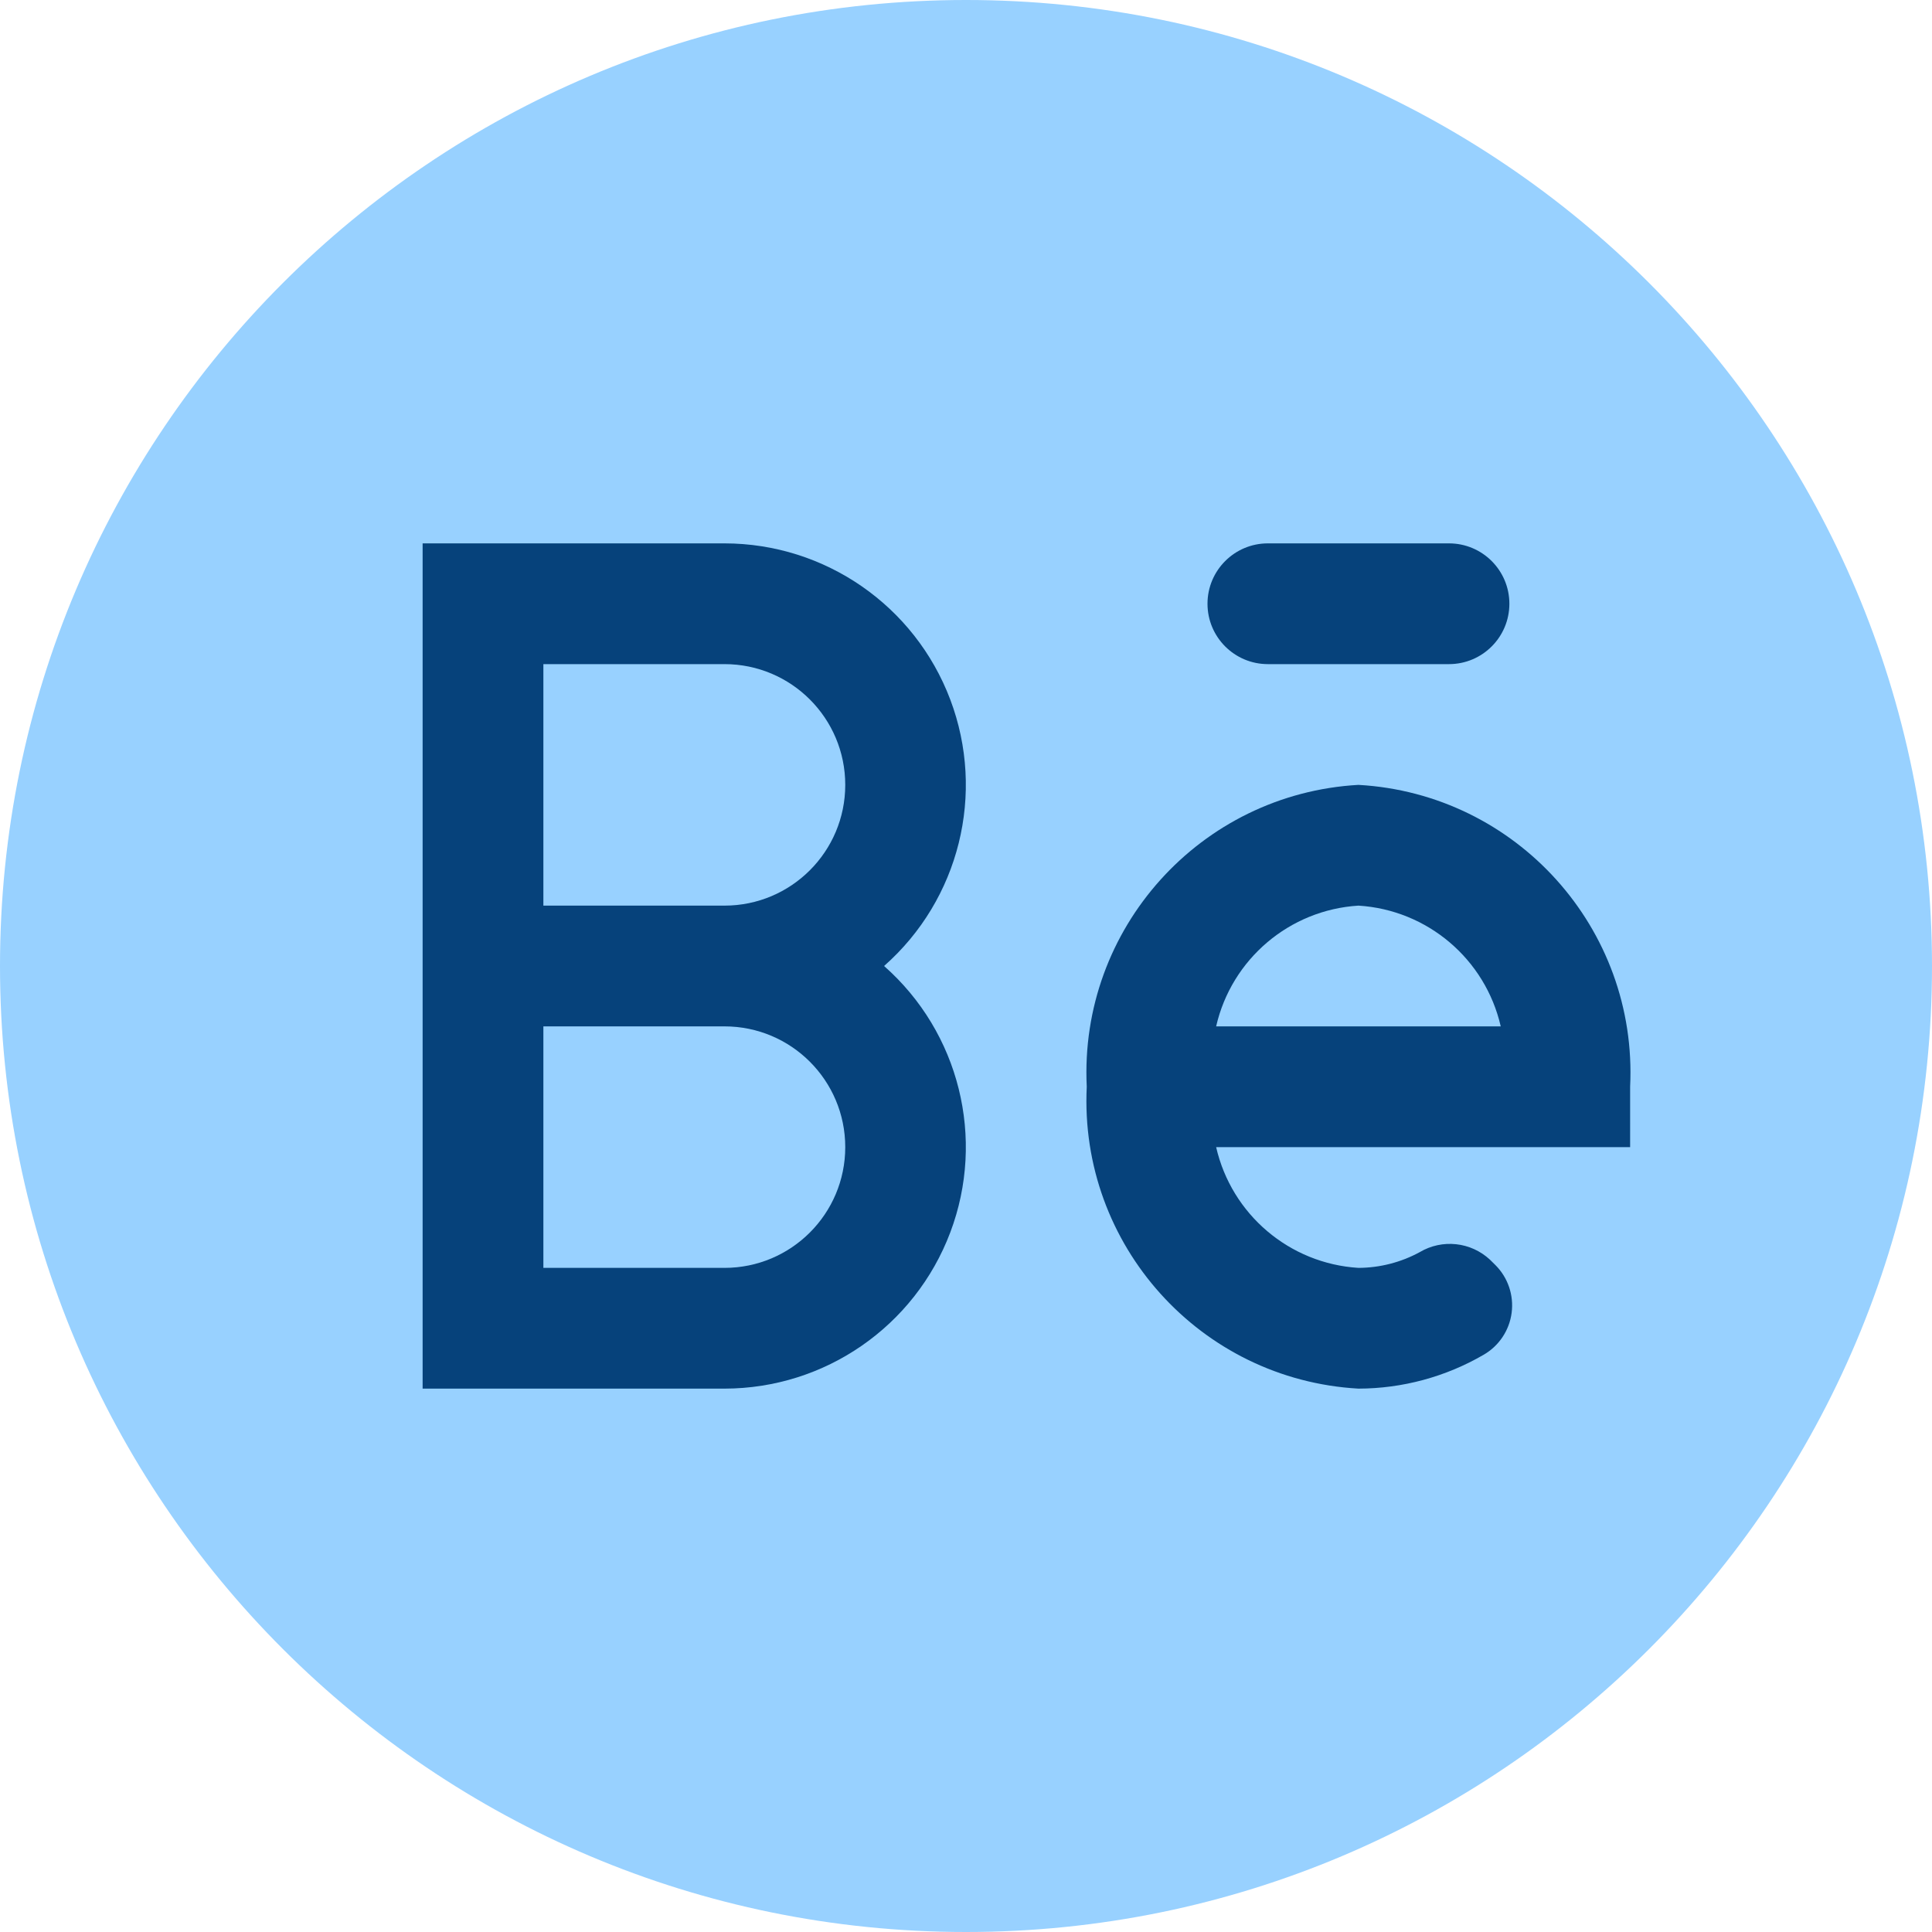
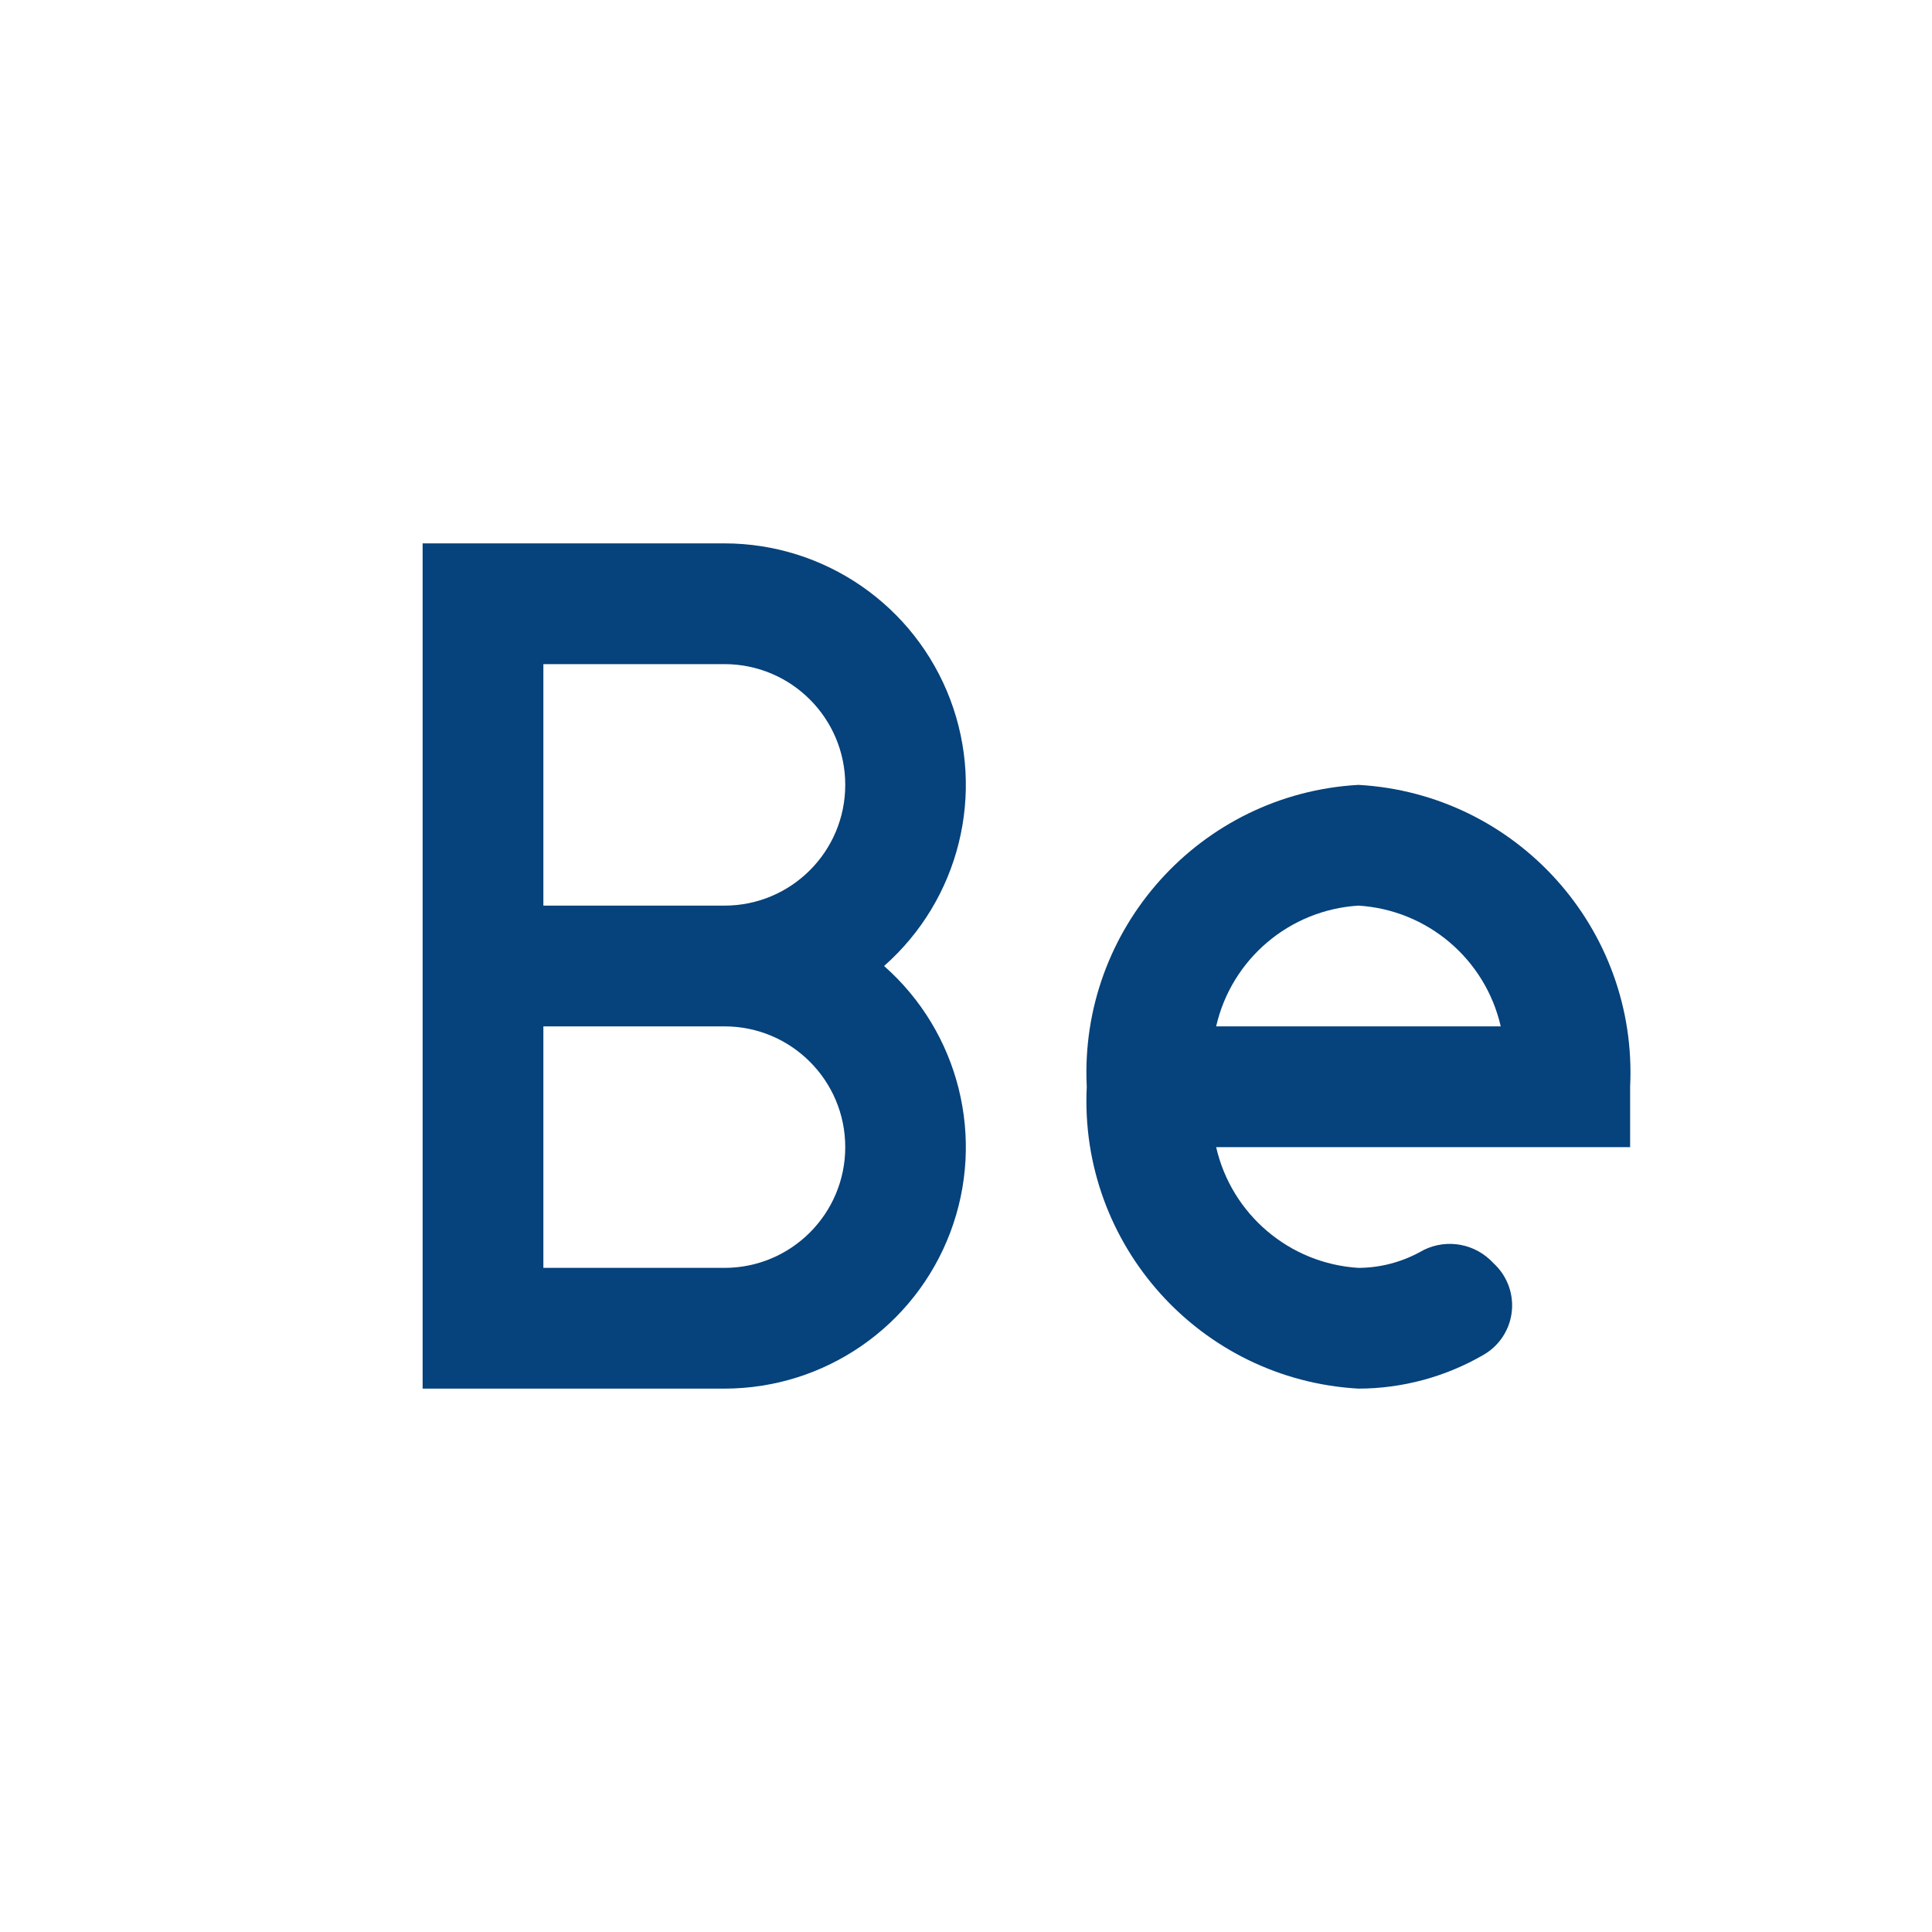
<svg xmlns="http://www.w3.org/2000/svg" version="1.1" width="512" height="512" x="0" y="0" viewBox="0 0 512 512" style="enable-background:new 0 0 512 512" xml:space="preserve" class="">
  <g>
-     <path d="m512 256c0 141.387-114.613 256-256 256s-256-114.613-256-256 114.613-256 256-256 256 114.613 256 256zm0 0" fill="#98d1ff" data-original="#00acc1" style="" class="" />
    <g fill="#fff">
      <path d="m192 144h-80v224h80c26.609-.02 50.43-16.5 59.832-41.395 9.398-24.891 2.414-53.004-17.543-70.605 19.957-17.602 26.941-45.715 17.543-70.605-9.402-24.895-33.223-41.375-59.832-41.395zm0 192h-48v-64h48c17.672 0 32 14.328 32 32s-14.328 32-32 32zm0-96h-48v-64h48c17.672 0 32 14.328 32 32s-14.328 32-32 32zm0 0" fill="#06427b" data-original="#06427b" style="" />
      <path d="m432 288c2.043-41.914-30.102-77.633-72-80-41.898 2.367-74.043 38.086-72 80-2.043 41.914 30.102 77.633 72 80 11.656-.023 23.105-3.117 33.184-8.977 4.07-2.352 6.812-6.461 7.418-11.121.609-4.66-.984-9.336-4.312-12.656l-1.441-1.422c-5.078-4.723-12.664-5.531-18.625-1.984-4.98 2.707-10.555 4.133-16.223 4.16-18.273-1.133-33.621-14.156-37.711-32h109.711zm-109.711-16c4.09-17.844 19.438-30.867 37.711-32 18.273 1.133 33.621 14.156 37.711 32zm0 0" fill="#06427b" data-original="#06427b" style="" />
-       <path d="m336 144h48c8.836 0 16 7.164 16 16s-7.164 16-16 16h-48c-8.836 0-16-7.164-16-16s7.164-16 16-16zm0 0" fill="#06427b" data-original="#06427b" style="" />
    </g>
  </g>
</svg>